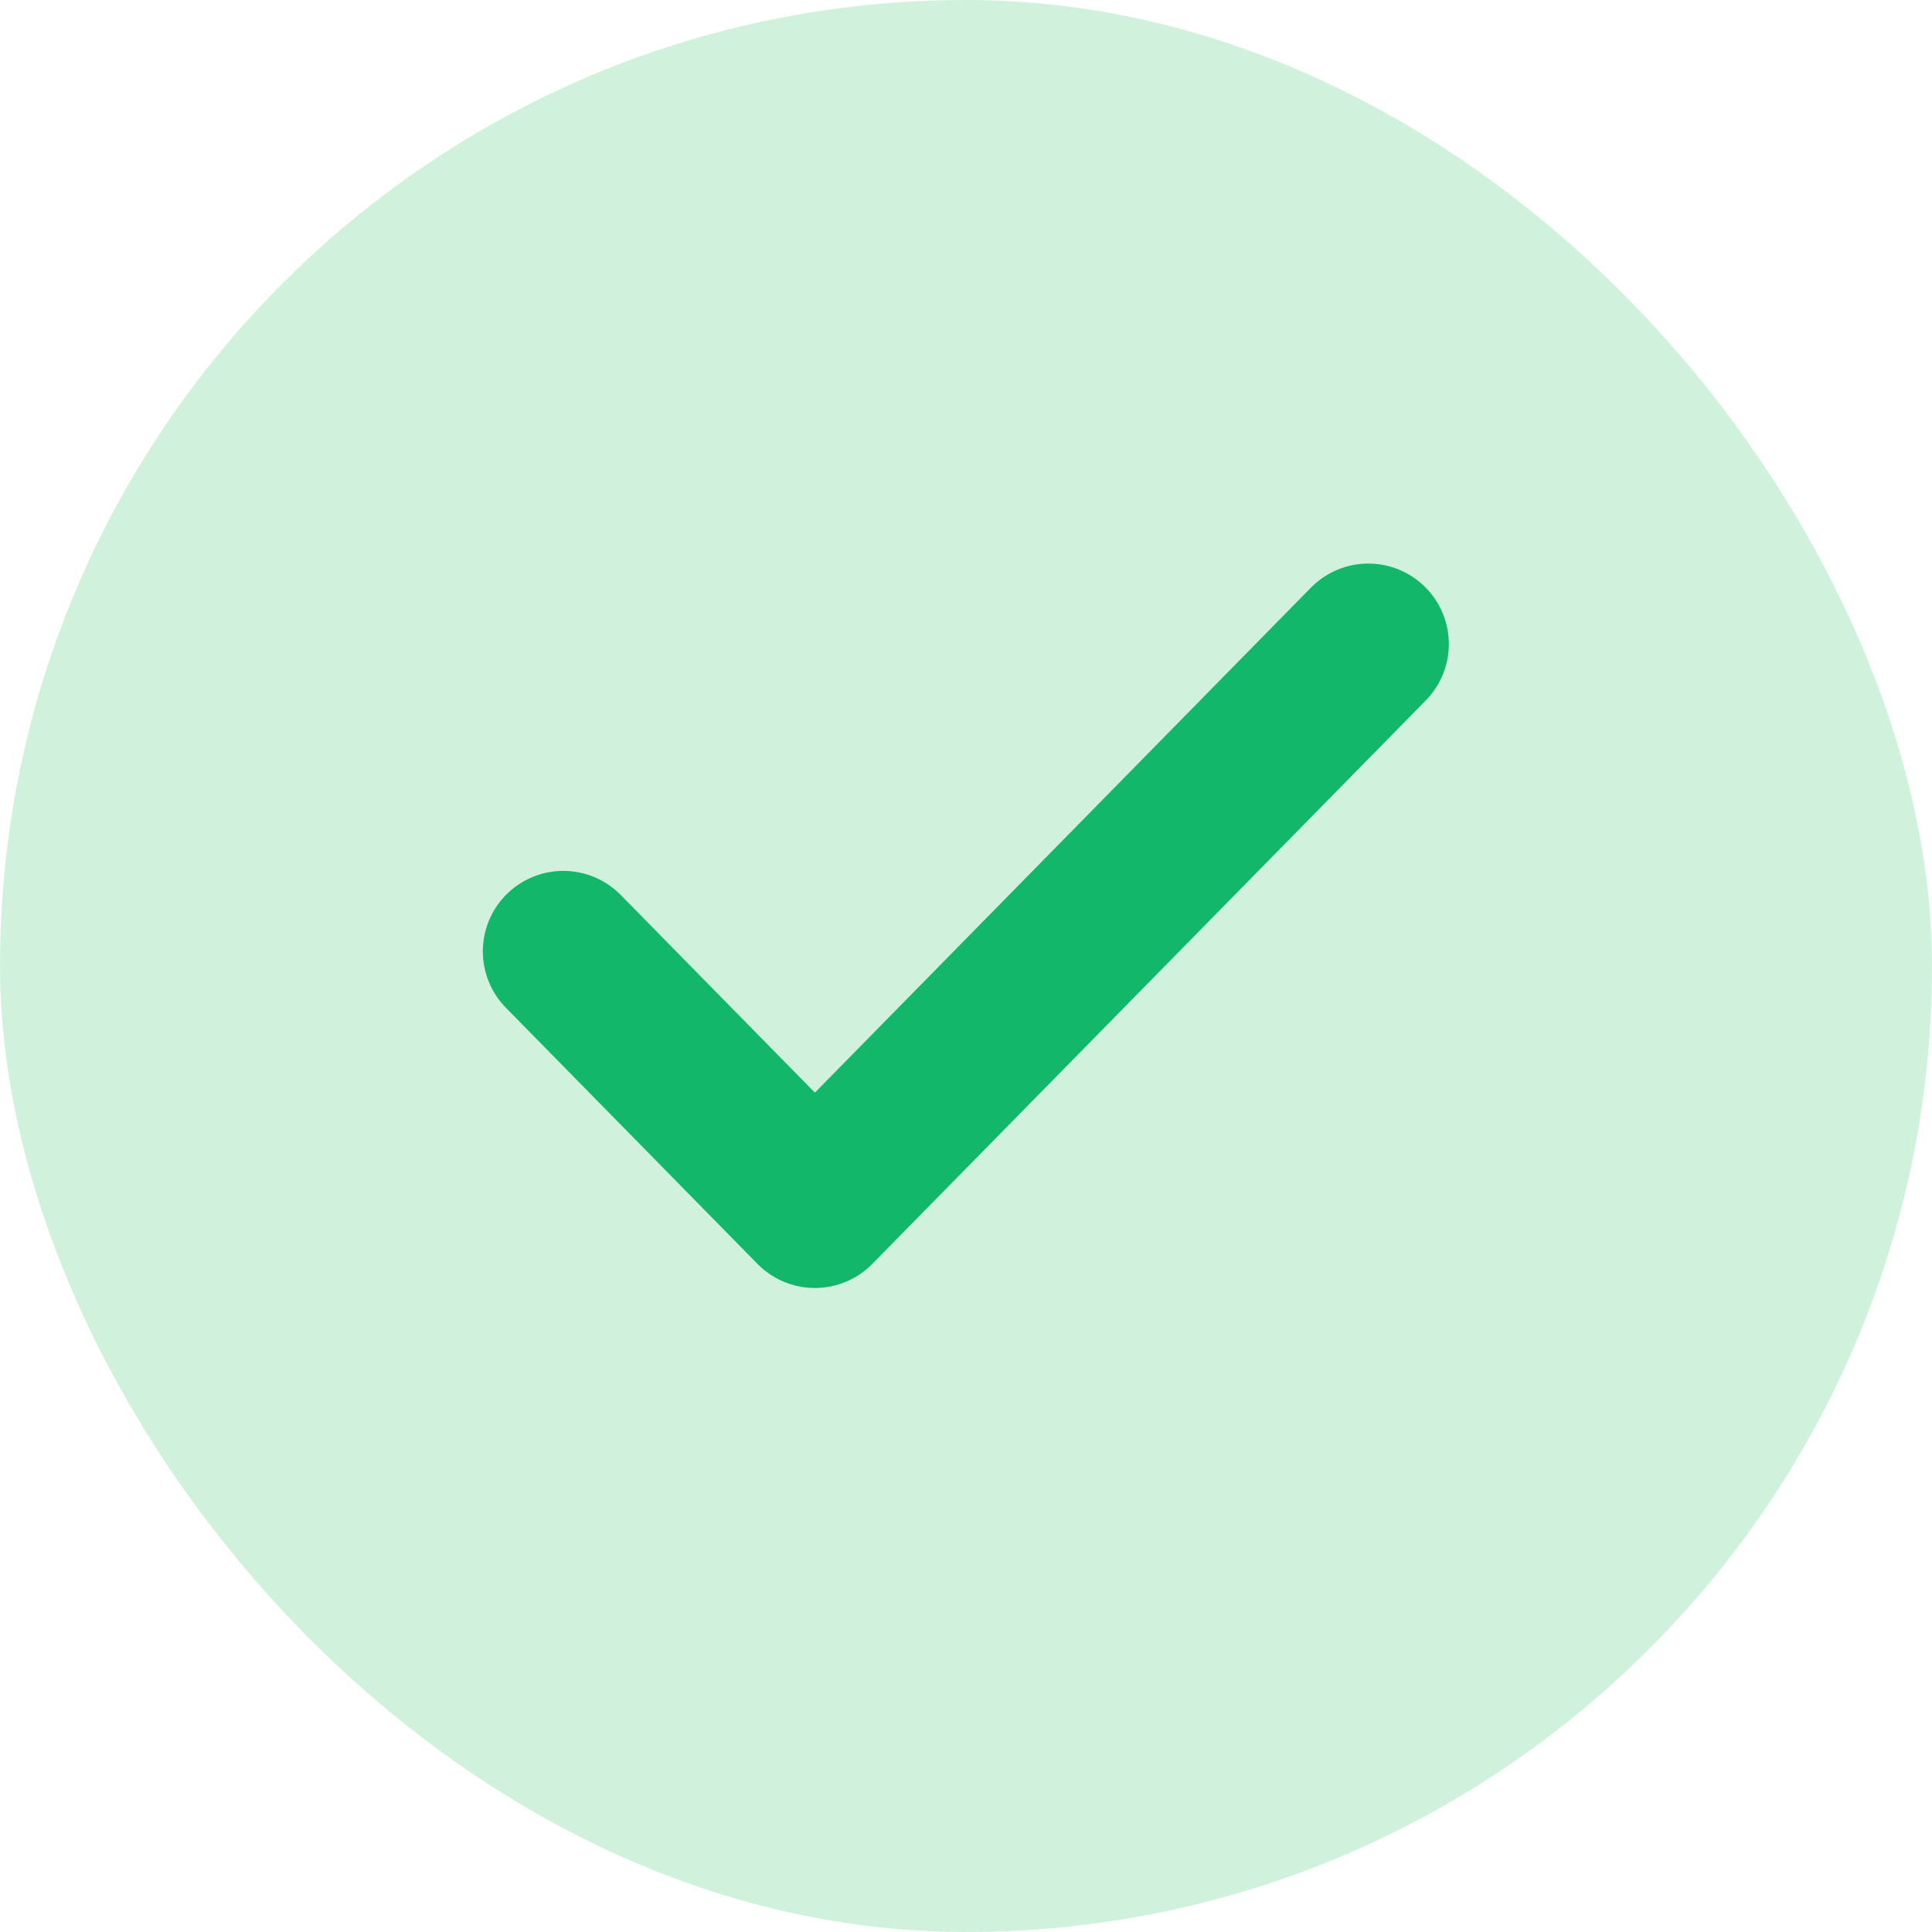
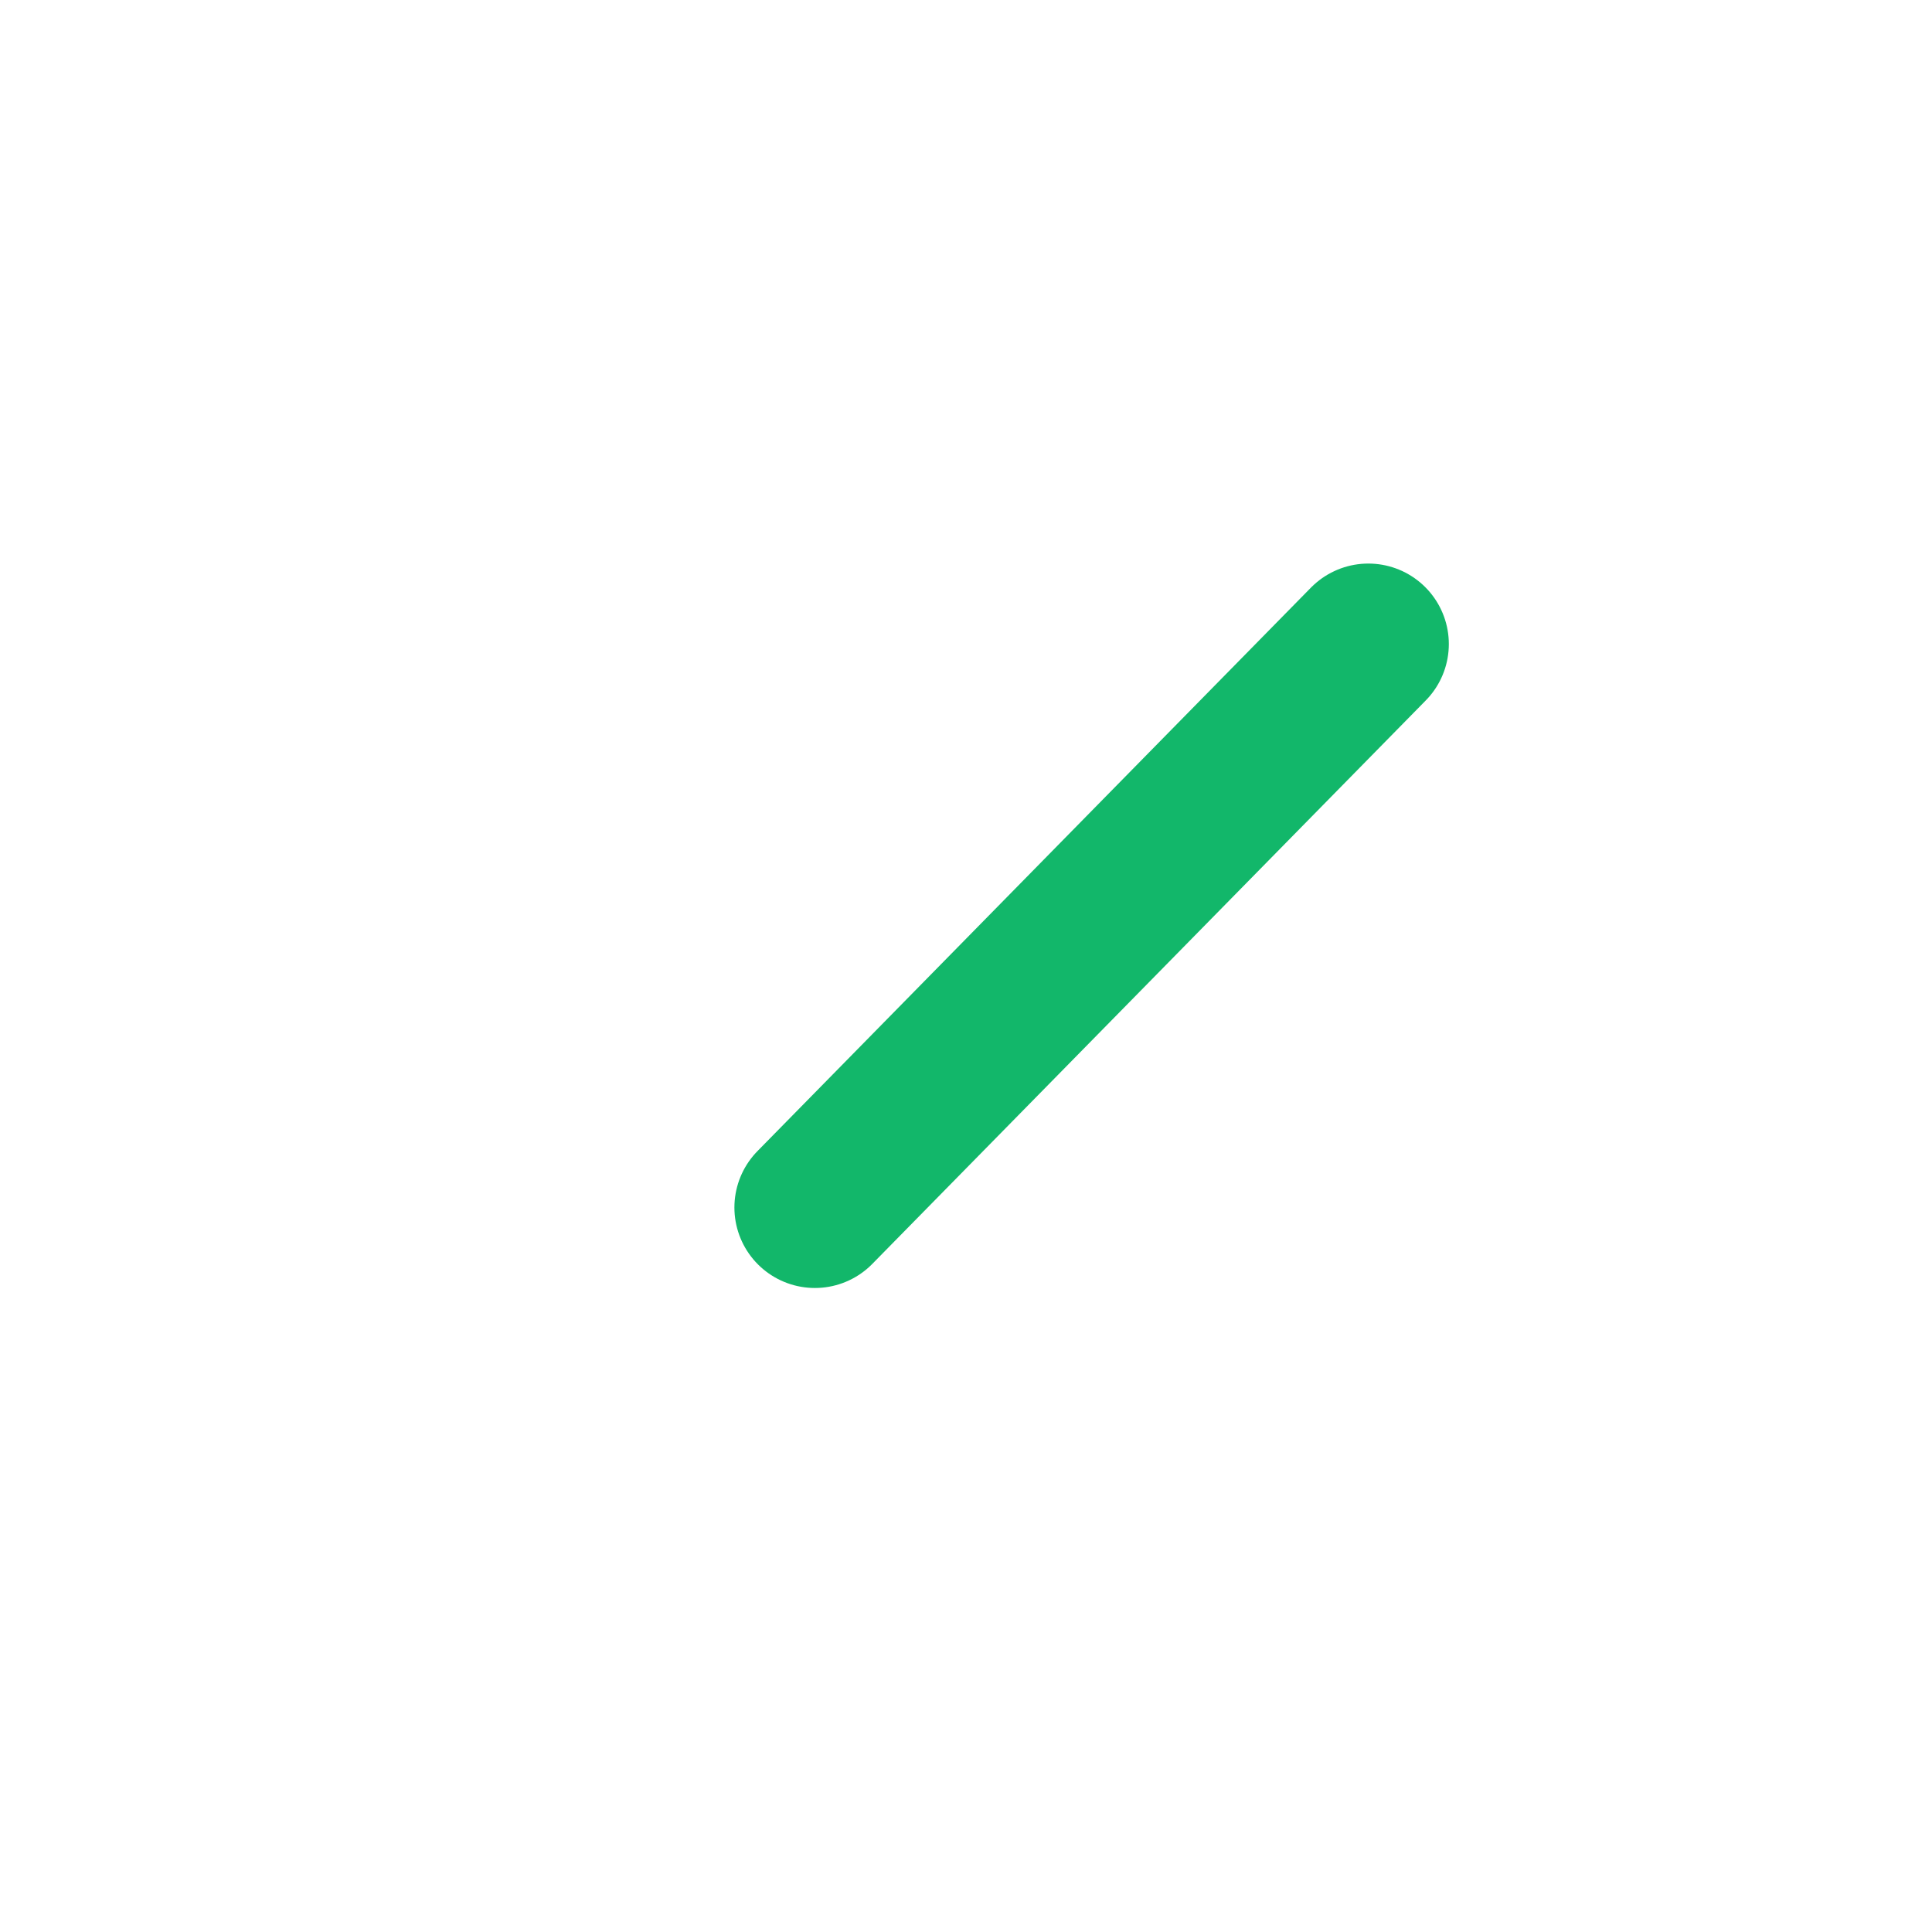
<svg xmlns="http://www.w3.org/2000/svg" width="28" height="28" viewBox="0 0 28 28" fill="none">
-   <rect width="28" height="28" rx="14" fill="#D0F2DC" />
-   <path d="M19.831 9.334L11.81 17.5L8.164 13.788" stroke="#12B76A" stroke-width="2.333" stroke-linecap="round" stroke-linejoin="round" />
+   <path d="M19.831 9.334L11.81 17.5" stroke="#12B76A" stroke-width="2.333" stroke-linecap="round" stroke-linejoin="round" />
</svg>